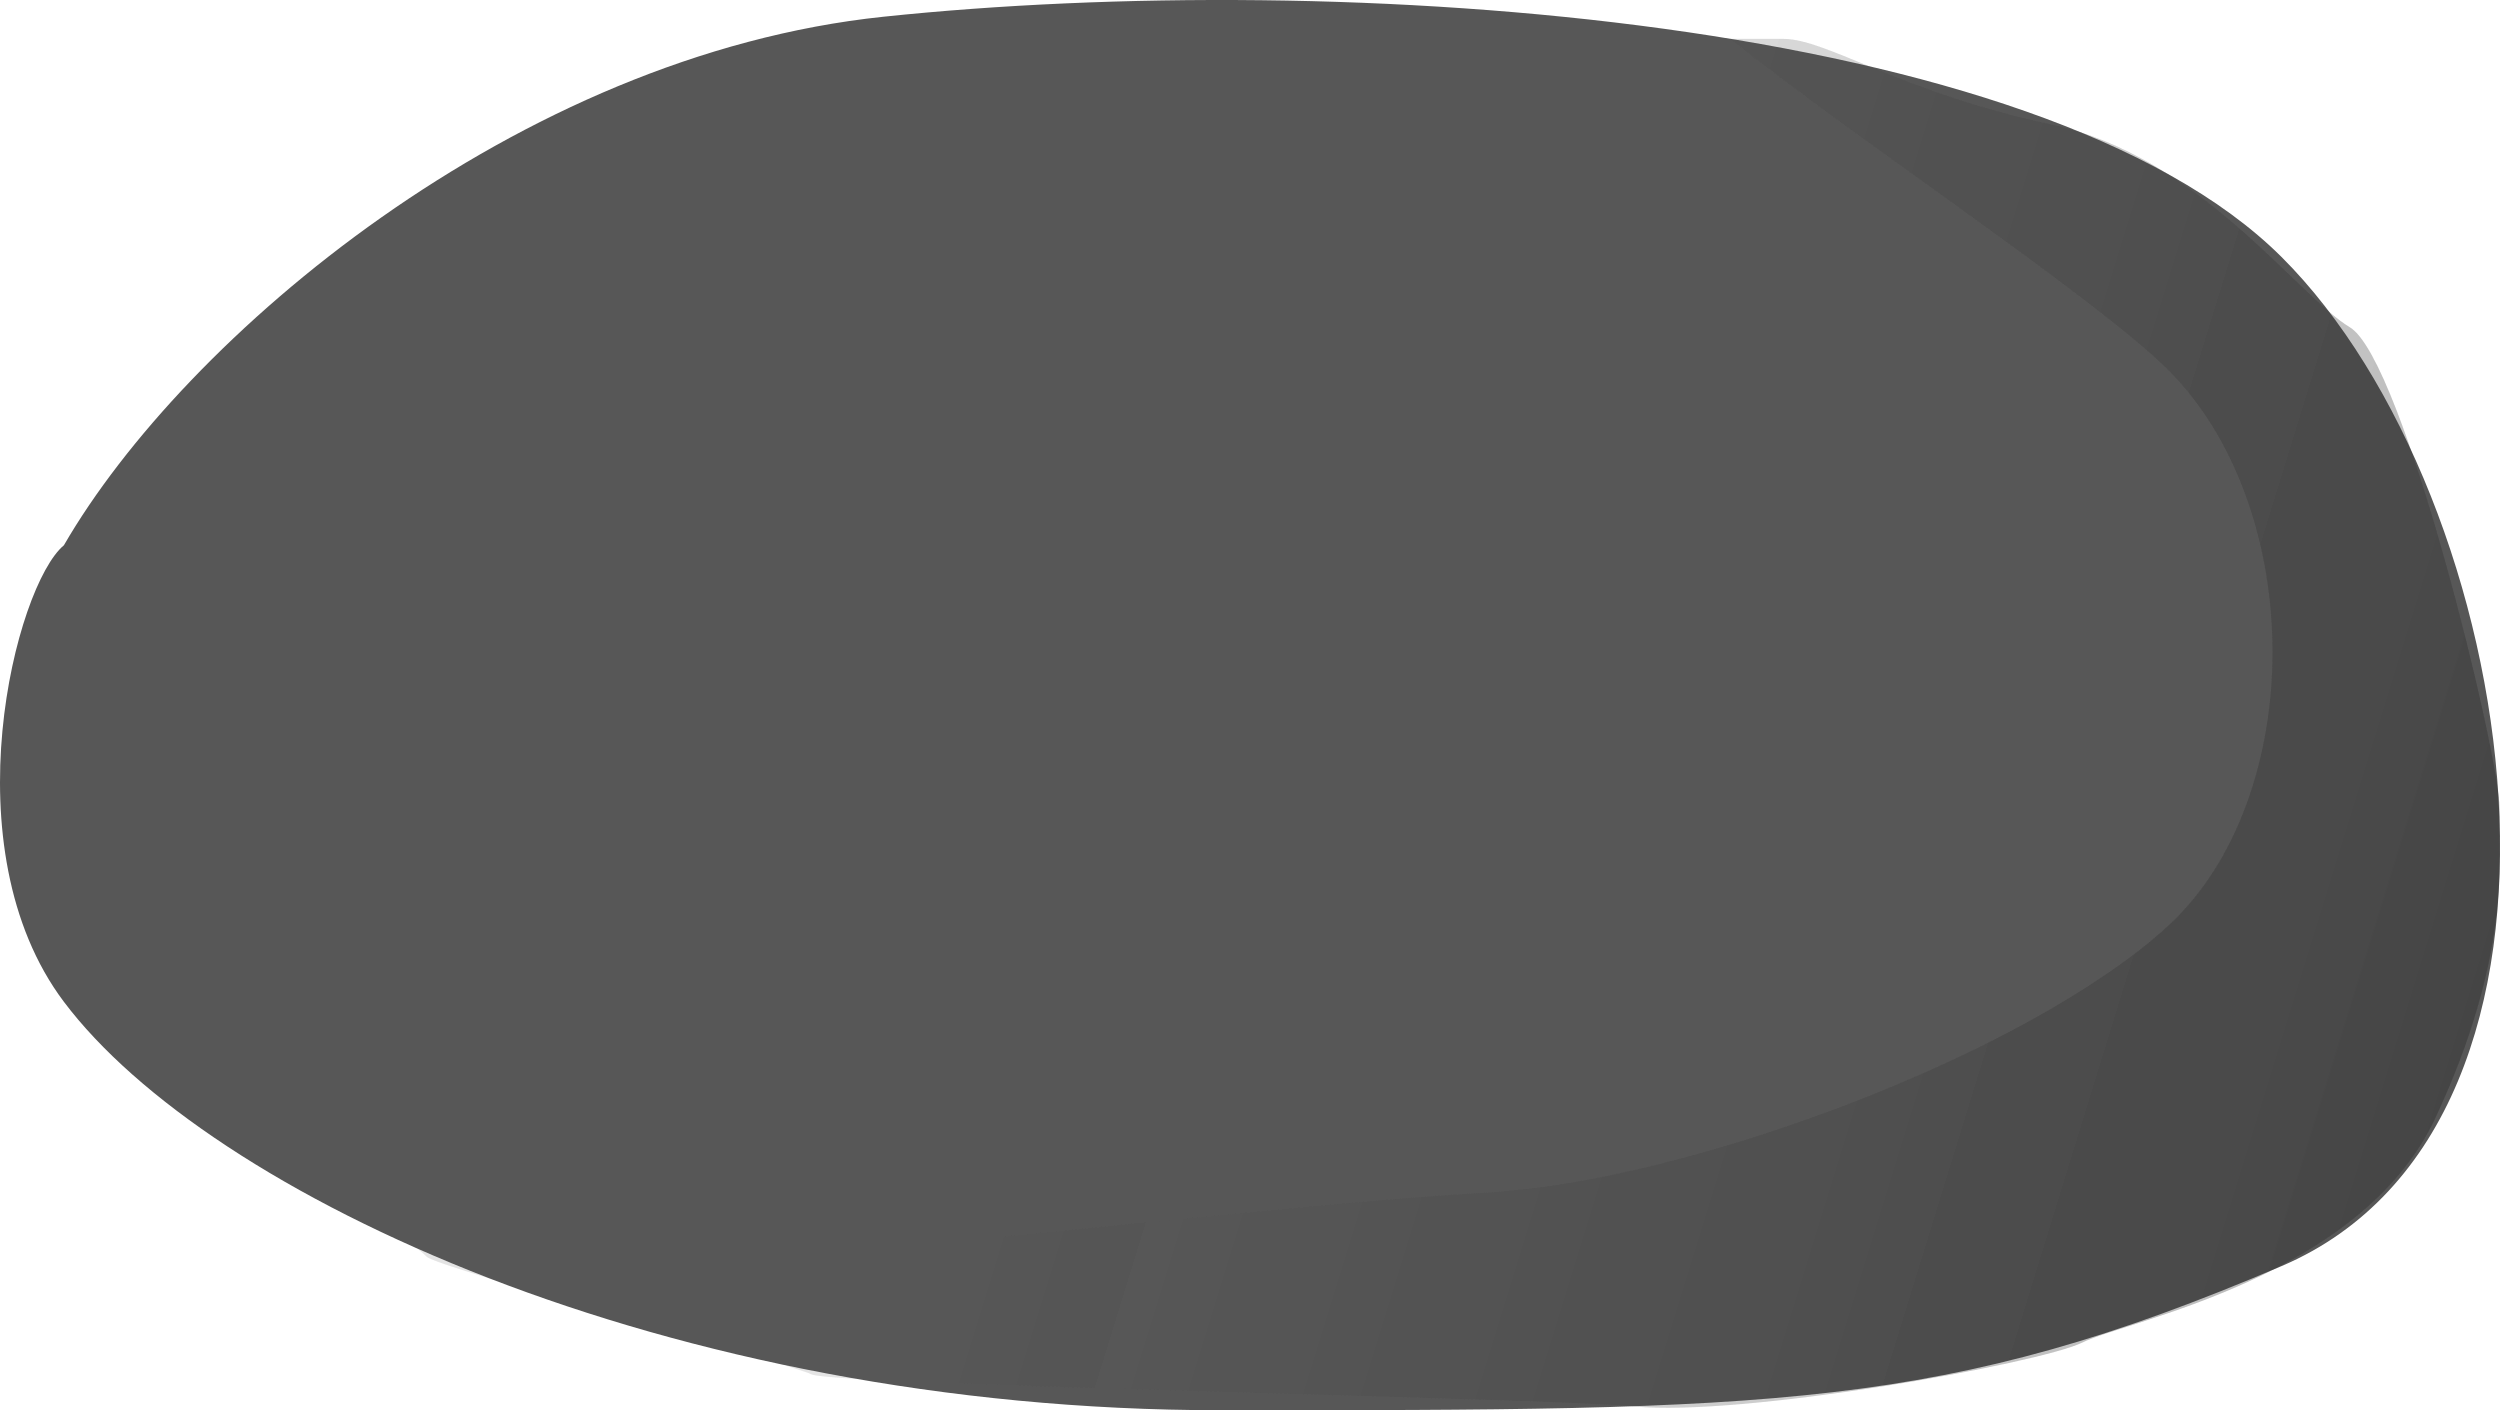
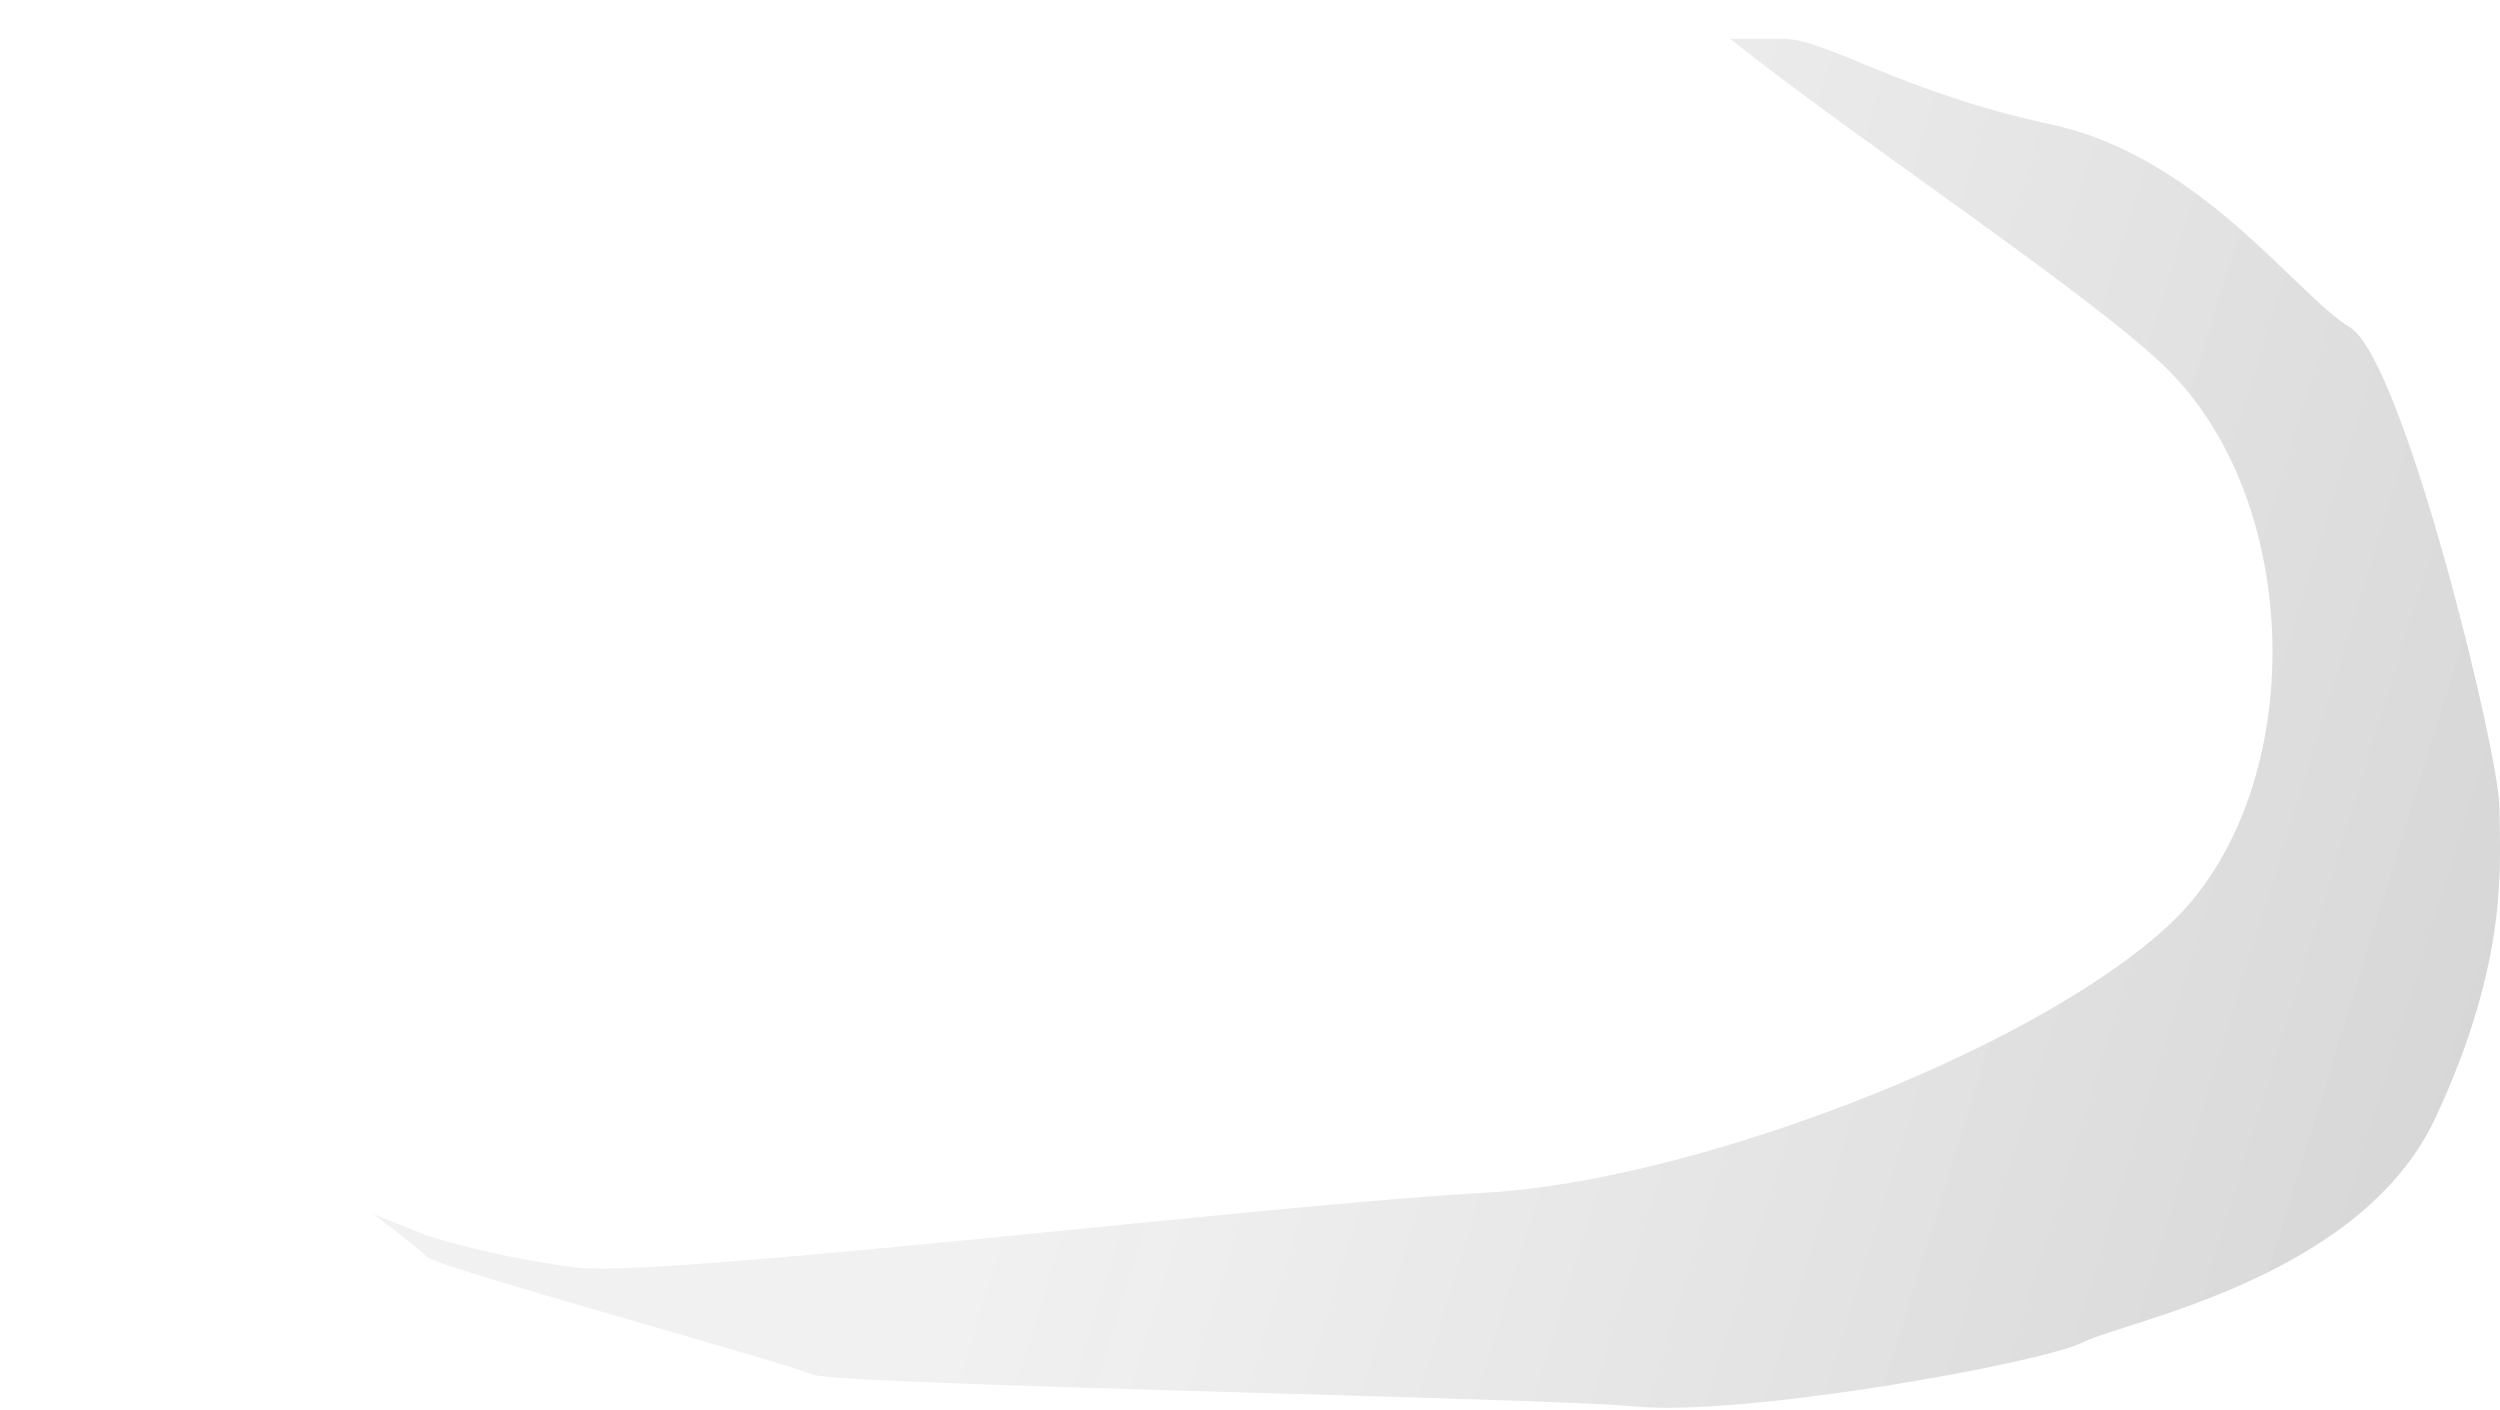
<svg xmlns="http://www.w3.org/2000/svg" width="117" height="66" viewBox="0 0 117 66" fill="none">
-   <path d="M41.345 0.783C62.78 -1.465 95.496 0.785 106.777 12.028C118.058 23.27 122.571 52.507 106.777 59.253C90.983 66 83.086 65.999 57.139 65.999C31.193 65.999 9.759 55.88 2.99 46.884C-2.425 39.688 0.734 27.392 2.99 25.519C8.631 15.774 24.198 2.583 41.345 0.783Z" fill="#575757" />
  <path opacity="0.18" d="M101.477 17.32C98.071 13.914 86.81 6.487 80.977 1.82H83.477C85.477 1.82 88.977 4.32 95.977 5.82C102.977 7.32 107.477 13.82 109.977 15.32C112.477 16.82 116.977 35.32 116.977 37.82C116.977 40.32 117.477 44.82 113.977 52.32C110.477 59.82 99.477 61.82 97.477 62.82C95.477 63.82 81.477 66.32 76.477 65.82C72.465 65.419 38.977 64.82 37.977 64.32C36.977 63.82 20.477 59.32 19.977 58.82C19.577 58.42 18.143 57.32 17.477 56.82L19.977 57.82C20.977 58.154 23.777 58.92 26.977 59.32C30.977 59.82 59.977 56.32 69.477 55.82C78.977 55.32 94.977 49.32 101.477 43.32C107.977 37.32 107.977 23.82 101.477 17.32Z" fill="url(#paint0_linear_531_137)" />
-   <path opacity="0.18" d="M101.477 17.32C98.071 13.914 86.81 6.487 80.977 1.82H83.477C85.477 1.82 88.977 4.32 95.977 5.82C102.977 7.32 107.477 13.82 109.977 15.32C112.477 16.82 116.977 35.32 116.977 37.82C116.977 40.32 117.477 44.82 113.977 52.32C110.477 59.82 99.477 61.82 97.477 62.82C95.477 63.82 81.477 66.32 76.477 65.82C72.465 65.419 38.977 64.82 37.977 64.32C36.977 63.82 20.477 59.32 19.977 58.82C19.577 58.42 18.143 57.32 17.477 56.82L19.977 57.82C20.977 58.154 23.777 58.92 26.977 59.32C30.977 59.82 59.977 56.32 69.477 55.82C78.977 55.32 94.977 49.32 101.477 43.32C107.977 37.32 107.977 23.82 101.477 17.32Z" fill="url(#paint1_linear_531_137)" />
  <defs>
    <linearGradient id="paint0_linear_531_137" x1="117.477" y1="43.82" x2="54.978" y2="24.54" gradientUnits="userSpaceOnUse">
      <stop stop-color="#212121" />
      <stop offset="1" stop-color="#575757" stop-opacity="0.45" />
    </linearGradient>
    <linearGradient id="paint1_linear_531_137" x1="117.477" y1="43.82" x2="54.978" y2="24.54" gradientUnits="userSpaceOnUse">
      <stop stop-color="#212121" />
      <stop offset="1" stop-color="#575757" stop-opacity="0.45" />
    </linearGradient>
  </defs>
</svg>